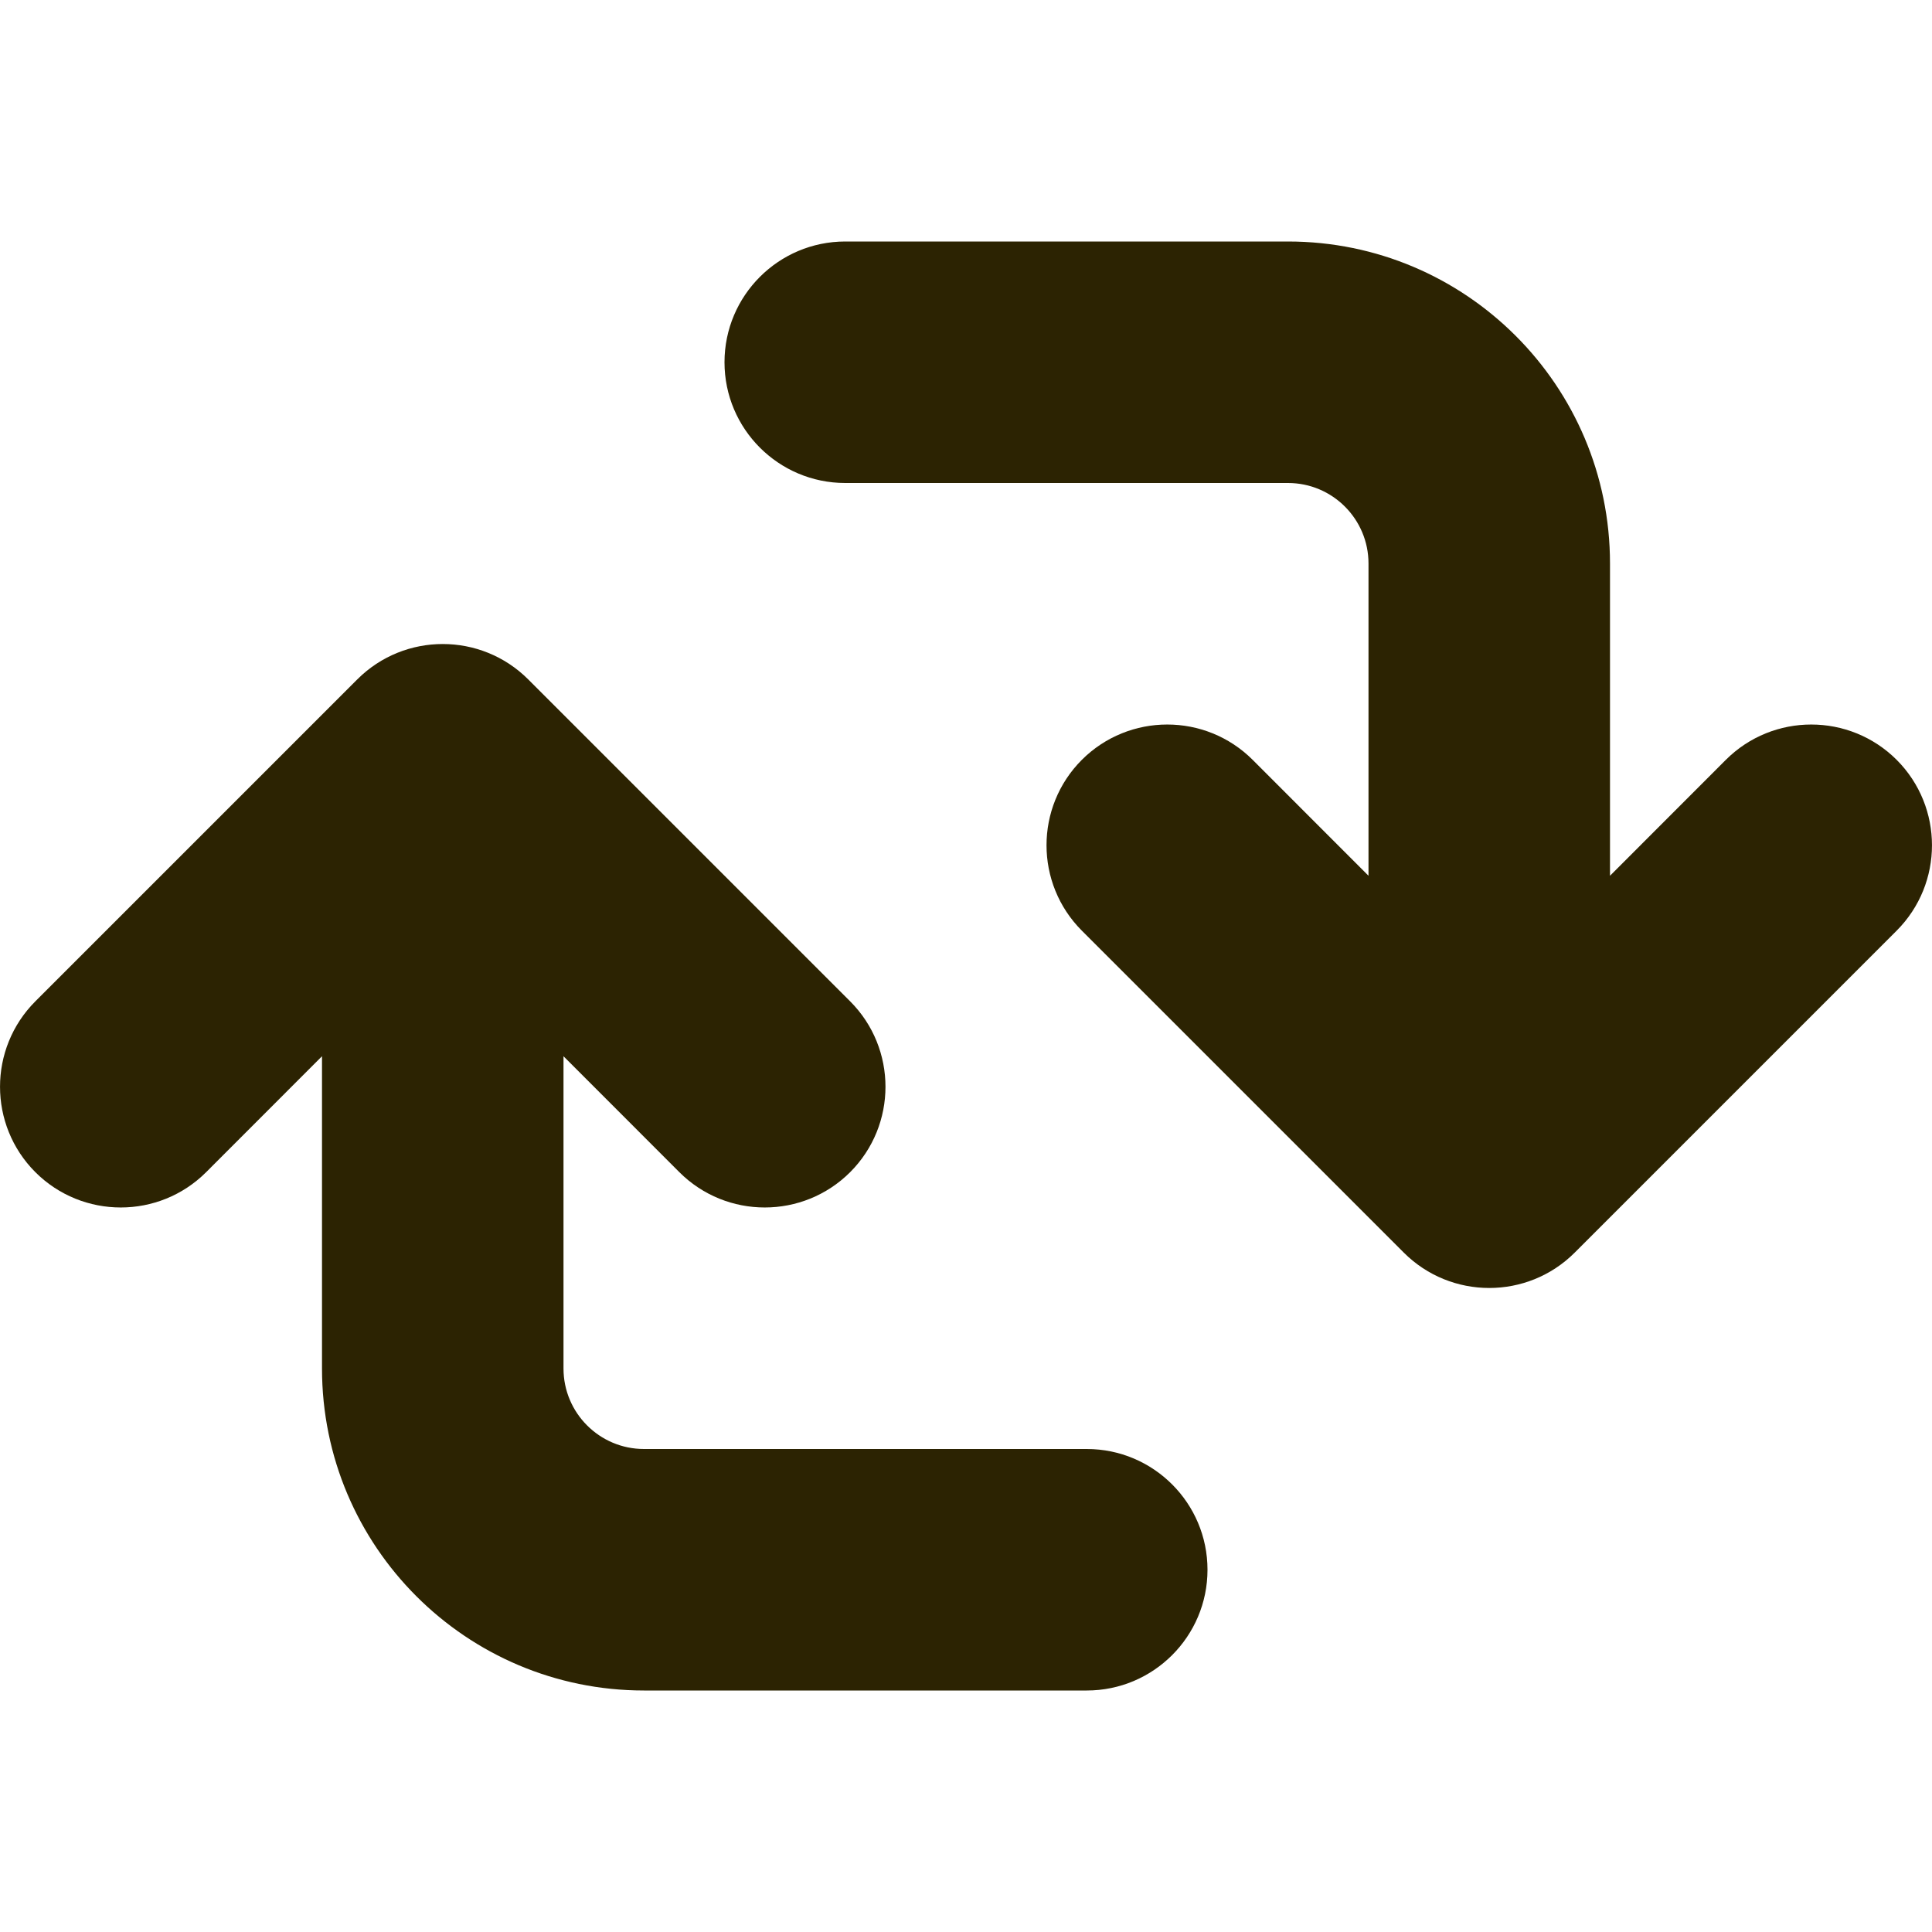
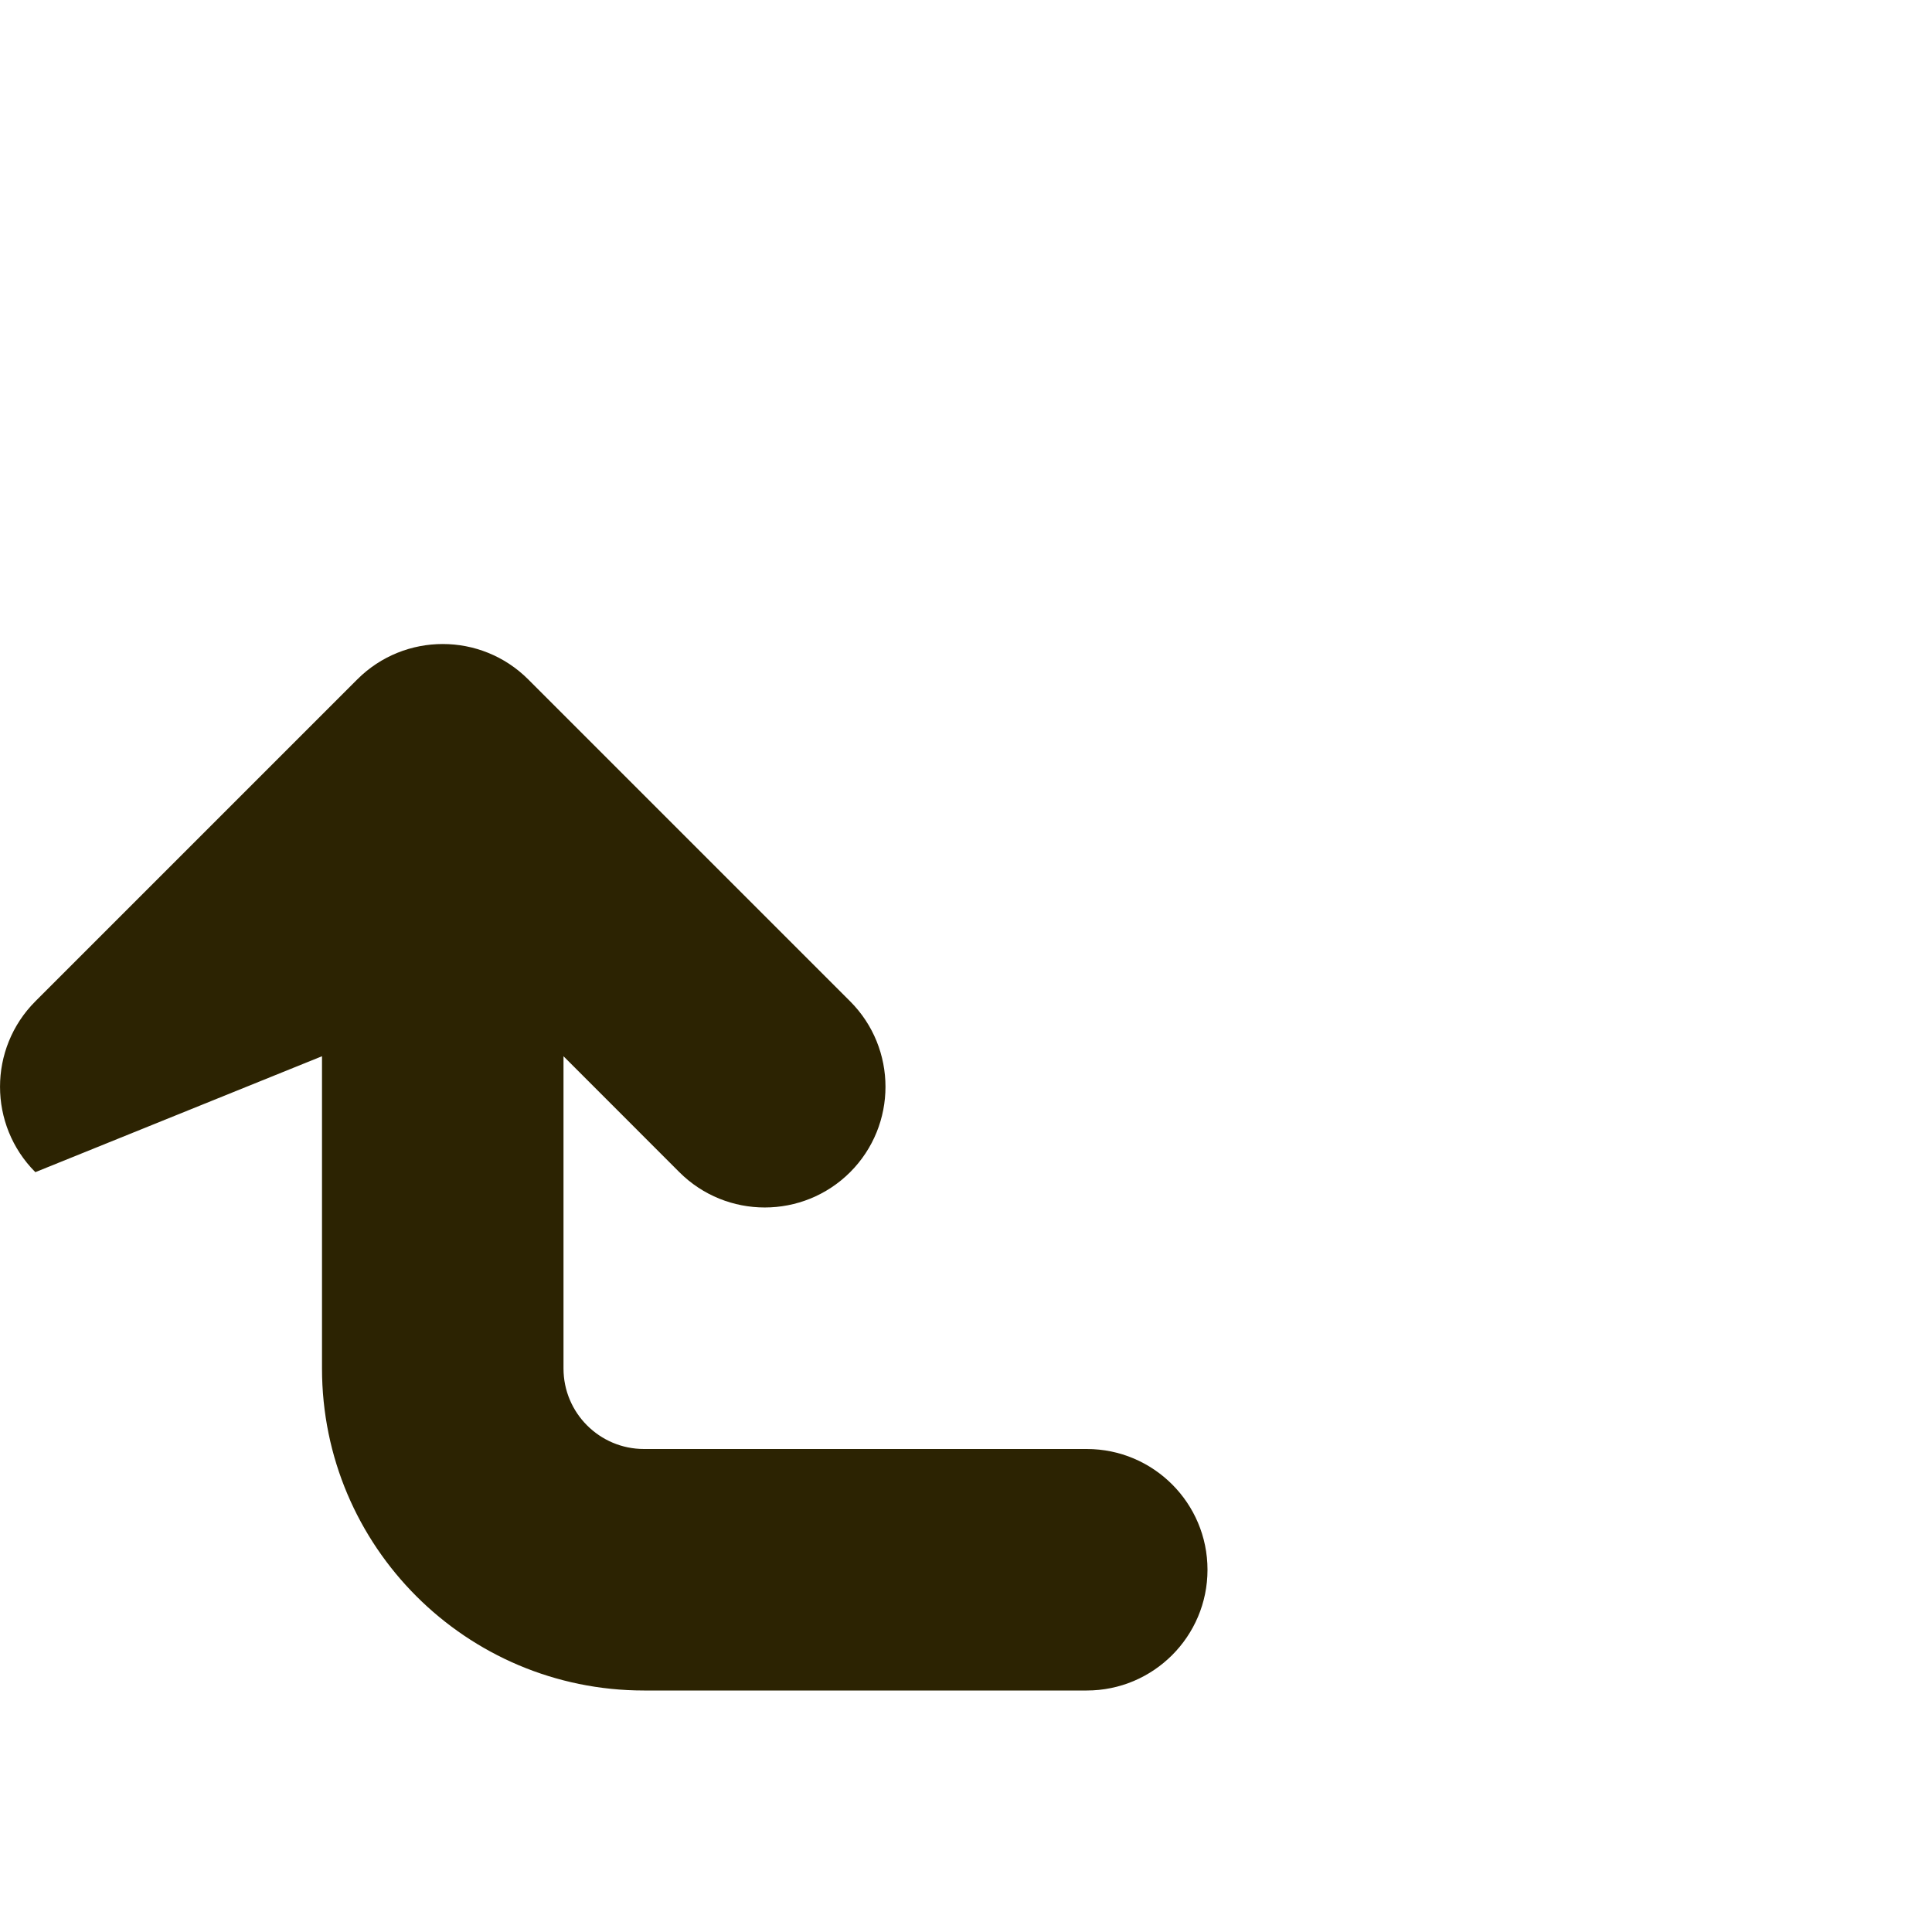
<svg xmlns="http://www.w3.org/2000/svg" width="24" height="24" viewBox="0 0 24 24" fill="none">
-   <path d="M9 4.5C9 3.672 9.672 3 10.5 3H16C18.209 3 20 4.791 20 7V10.879L21.439 9.439C22.025 8.854 22.975 8.854 23.561 9.439C24.146 10.025 24.146 10.975 23.561 11.561L19.561 15.561C18.975 16.146 18.025 16.146 17.439 15.561L13.439 11.561C12.854 10.975 12.854 10.025 13.439 9.439C14.025 8.854 14.975 8.854 15.561 9.439L17 10.879V7C17 6.448 16.552 6 16 6H10.5C9.672 6 9 5.328 9 4.5Z" fill="#2C2302" />
-   <path d="M6.561 8.439C5.975 7.854 5.025 7.854 4.439 8.439L0.439 12.439C-0.146 13.025 -0.146 13.975 0.439 14.561C1.025 15.146 1.975 15.146 2.561 14.561L4 13.121V17C4 19.209 5.791 21 8 21H13.5C14.328 21 15 20.328 15 19.5C15 18.672 14.328 18 13.5 18H8C7.448 18 7 17.552 7 17V13.121L8.439 14.561C9.025 15.146 9.975 15.146 10.561 14.561C11.146 13.975 11.146 13.025 10.561 12.439L6.561 8.439Z" fill="#2C2302" />
+   <path d="M6.561 8.439C5.975 7.854 5.025 7.854 4.439 8.439L0.439 12.439C-0.146 13.025 -0.146 13.975 0.439 14.561L4 13.121V17C4 19.209 5.791 21 8 21H13.5C14.328 21 15 20.328 15 19.5C15 18.672 14.328 18 13.5 18H8C7.448 18 7 17.552 7 17V13.121L8.439 14.561C9.025 15.146 9.975 15.146 10.561 14.561C11.146 13.975 11.146 13.025 10.561 12.439L6.561 8.439Z" fill="#2C2302" />
</svg>